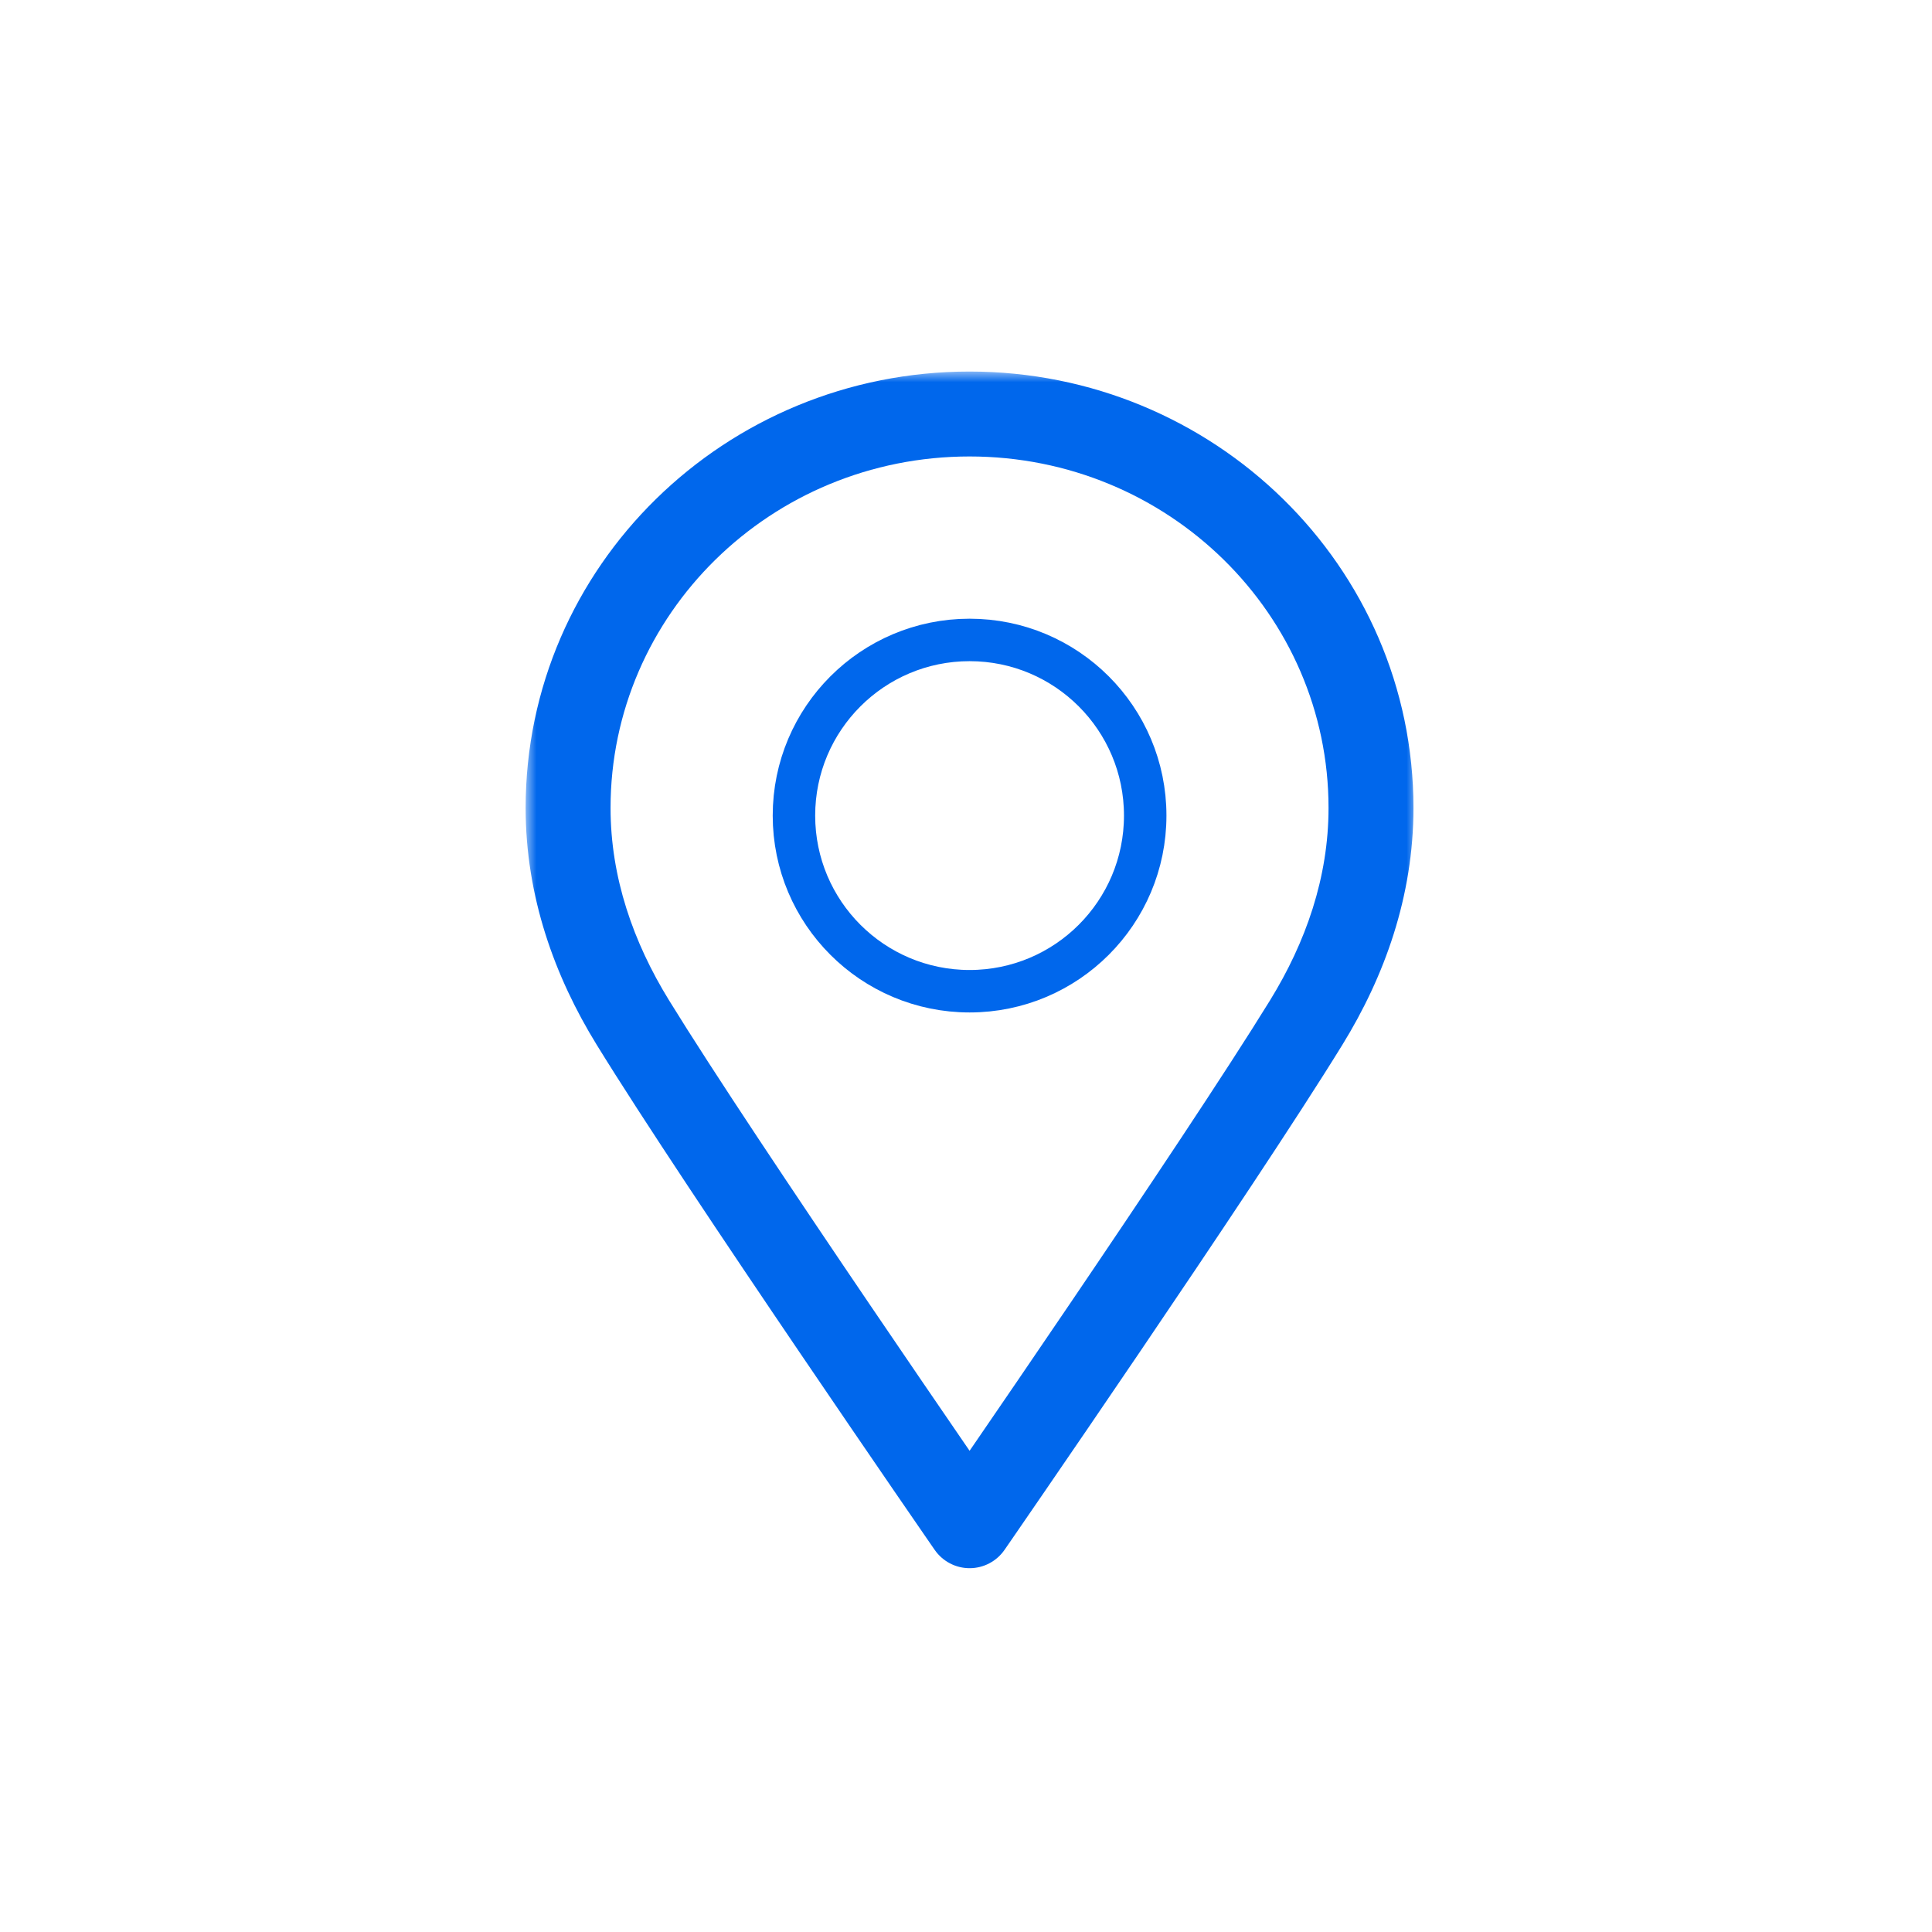
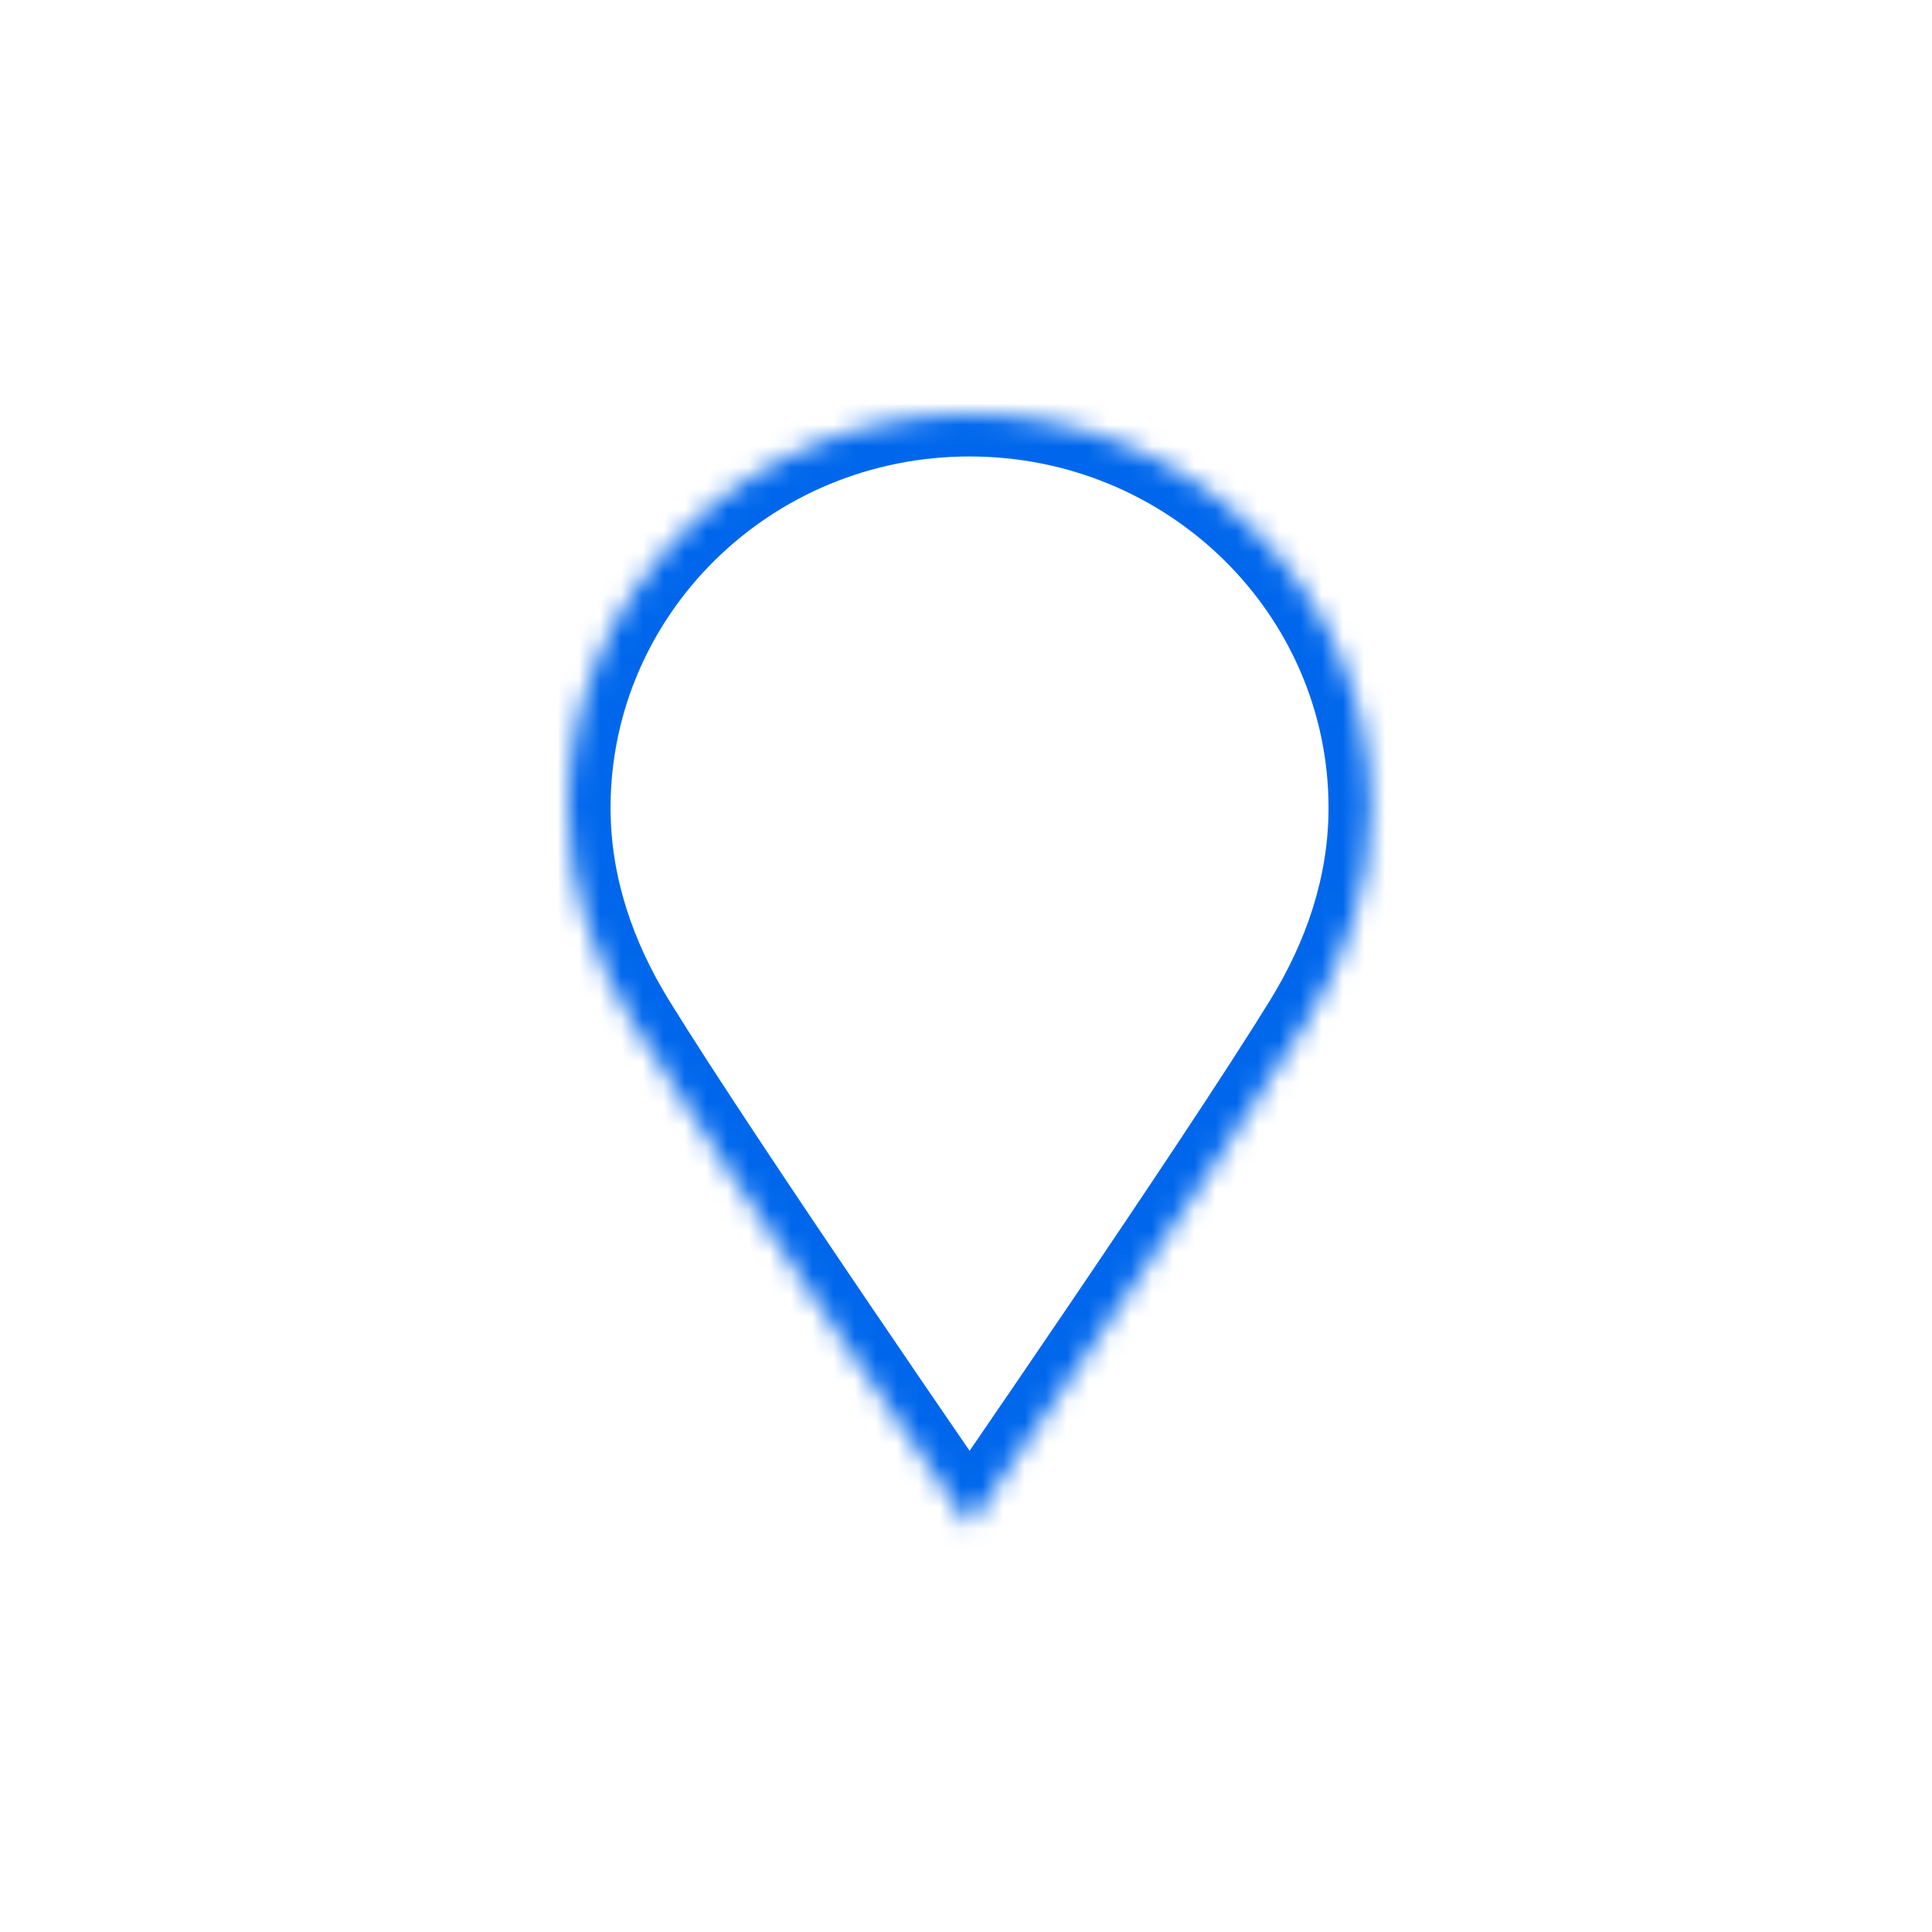
<svg xmlns="http://www.w3.org/2000/svg" width="91" height="91" viewBox="0 0 91 91" fill="none">
  <mask id="path-1-outside-1_6711_289158" maskUnits="userSpaceOnUse" x="24.758" y="17.5" width="42" height="57" fill="black">
-     <rect fill="white" x="24.758" y="17.5" width="42" height="57" />
    <path fill-rule="evenodd" clip-rule="evenodd" d="M45.665 19.5C56.109 19.5 64.576 27.807 64.576 38.054C64.576 41.781 63.355 45.19 61.528 48.159C57.327 54.981 45.669 71.864 45.669 71.864C45.669 71.864 34.007 54.981 29.806 48.159C27.978 45.19 26.758 41.781 26.758 38.054C26.758 27.807 35.224 19.5 45.669 19.5" />
  </mask>
  <path d="M45.665 17.5C44.56 17.5 43.665 18.395 43.665 19.5C43.665 20.605 44.56 21.5 45.665 21.5V17.5ZM61.528 48.159L63.231 49.207L63.231 49.207L61.528 48.159ZM45.669 71.864L44.024 73C44.398 73.541 45.013 73.864 45.67 73.864C46.327 73.864 46.942 73.541 47.315 73L45.669 71.864ZM29.806 48.159L28.103 49.207L28.103 49.207L29.806 48.159ZM45.669 21.5C46.773 21.5 47.669 20.605 47.669 19.5C47.669 18.395 46.773 17.5 45.669 17.5V21.5ZM45.665 21.5C55.041 21.5 62.576 28.947 62.576 38.054H66.576C66.576 26.666 57.178 17.5 45.665 17.5V21.5ZM62.576 38.054C62.576 41.332 61.504 44.382 59.825 47.11L63.231 49.207C65.207 45.998 66.576 42.231 66.576 38.054H62.576ZM59.825 47.11C57.751 50.478 53.812 56.367 50.368 61.447C48.651 63.98 47.064 66.301 45.907 67.988C45.329 68.832 44.858 69.517 44.531 69.991C44.368 70.228 44.241 70.412 44.155 70.537C44.112 70.6 44.079 70.647 44.057 70.679C44.046 70.695 44.038 70.707 44.032 70.715C44.029 70.719 44.027 70.722 44.026 70.724C44.025 70.725 44.025 70.726 44.024 70.727C44.024 70.727 44.024 70.727 44.024 70.727C44.024 70.727 44.024 70.727 45.669 71.864C47.315 73 47.315 73 47.315 73C47.316 73 47.316 72.999 47.316 72.999C47.316 72.999 47.317 72.998 47.318 72.997C47.319 72.995 47.321 72.992 47.324 72.988C47.33 72.979 47.338 72.967 47.349 72.951C47.371 72.919 47.405 72.871 47.448 72.808C47.535 72.682 47.662 72.497 47.826 72.259C48.154 71.783 48.626 71.096 49.206 70.25C50.366 68.559 51.957 66.232 53.679 63.692C57.114 58.625 61.104 52.663 63.231 49.207L59.825 47.11ZM45.669 71.864C47.315 70.727 47.315 70.727 47.315 70.727C47.315 70.727 47.315 70.726 47.315 70.726C47.314 70.726 47.314 70.725 47.313 70.724C47.312 70.722 47.309 70.719 47.307 70.715C47.301 70.707 47.293 70.695 47.282 70.679C47.26 70.647 47.227 70.599 47.184 70.537C47.098 70.412 46.971 70.228 46.807 69.99C46.481 69.516 46.01 68.831 45.431 67.988C44.273 66.3 42.686 63.98 40.968 61.447C37.523 56.367 33.582 50.478 31.509 47.11L28.103 49.207C30.23 52.663 34.221 58.626 37.658 63.692C39.381 66.233 40.972 68.559 42.132 70.251C42.713 71.096 43.185 71.784 43.513 72.259C43.677 72.497 43.804 72.682 43.891 72.808C43.935 72.871 43.968 72.919 43.99 72.951C44.001 72.967 44.01 72.98 44.015 72.988C44.018 72.992 44.02 72.995 44.022 72.997C44.023 72.998 44.023 72.999 44.023 73C44.024 73 44.024 73 44.024 73C44.024 73 44.024 73 45.669 71.864ZM31.509 47.11C29.83 44.382 28.758 41.332 28.758 38.054H24.758C24.758 42.231 26.127 45.998 28.103 49.207L31.509 47.11ZM28.758 38.054C28.758 28.947 36.293 21.5 45.669 21.5V17.5C34.156 17.5 24.758 26.666 24.758 38.054H28.758Z" fill="#0067EC" mask="url(#path-1-outside-1_6711_289158)" />
-   <path d="M37.396 38.415C37.396 33.846 41.1 30.142 45.669 30.142C50.238 30.142 53.941 33.846 53.941 38.415C53.941 42.984 50.238 46.688 45.669 46.688C41.1 46.688 37.396 42.984 37.396 38.415Z" stroke="#0067EC" stroke-width="2" stroke-miterlimit="10" stroke-linecap="round" stroke-linejoin="round" />
</svg>